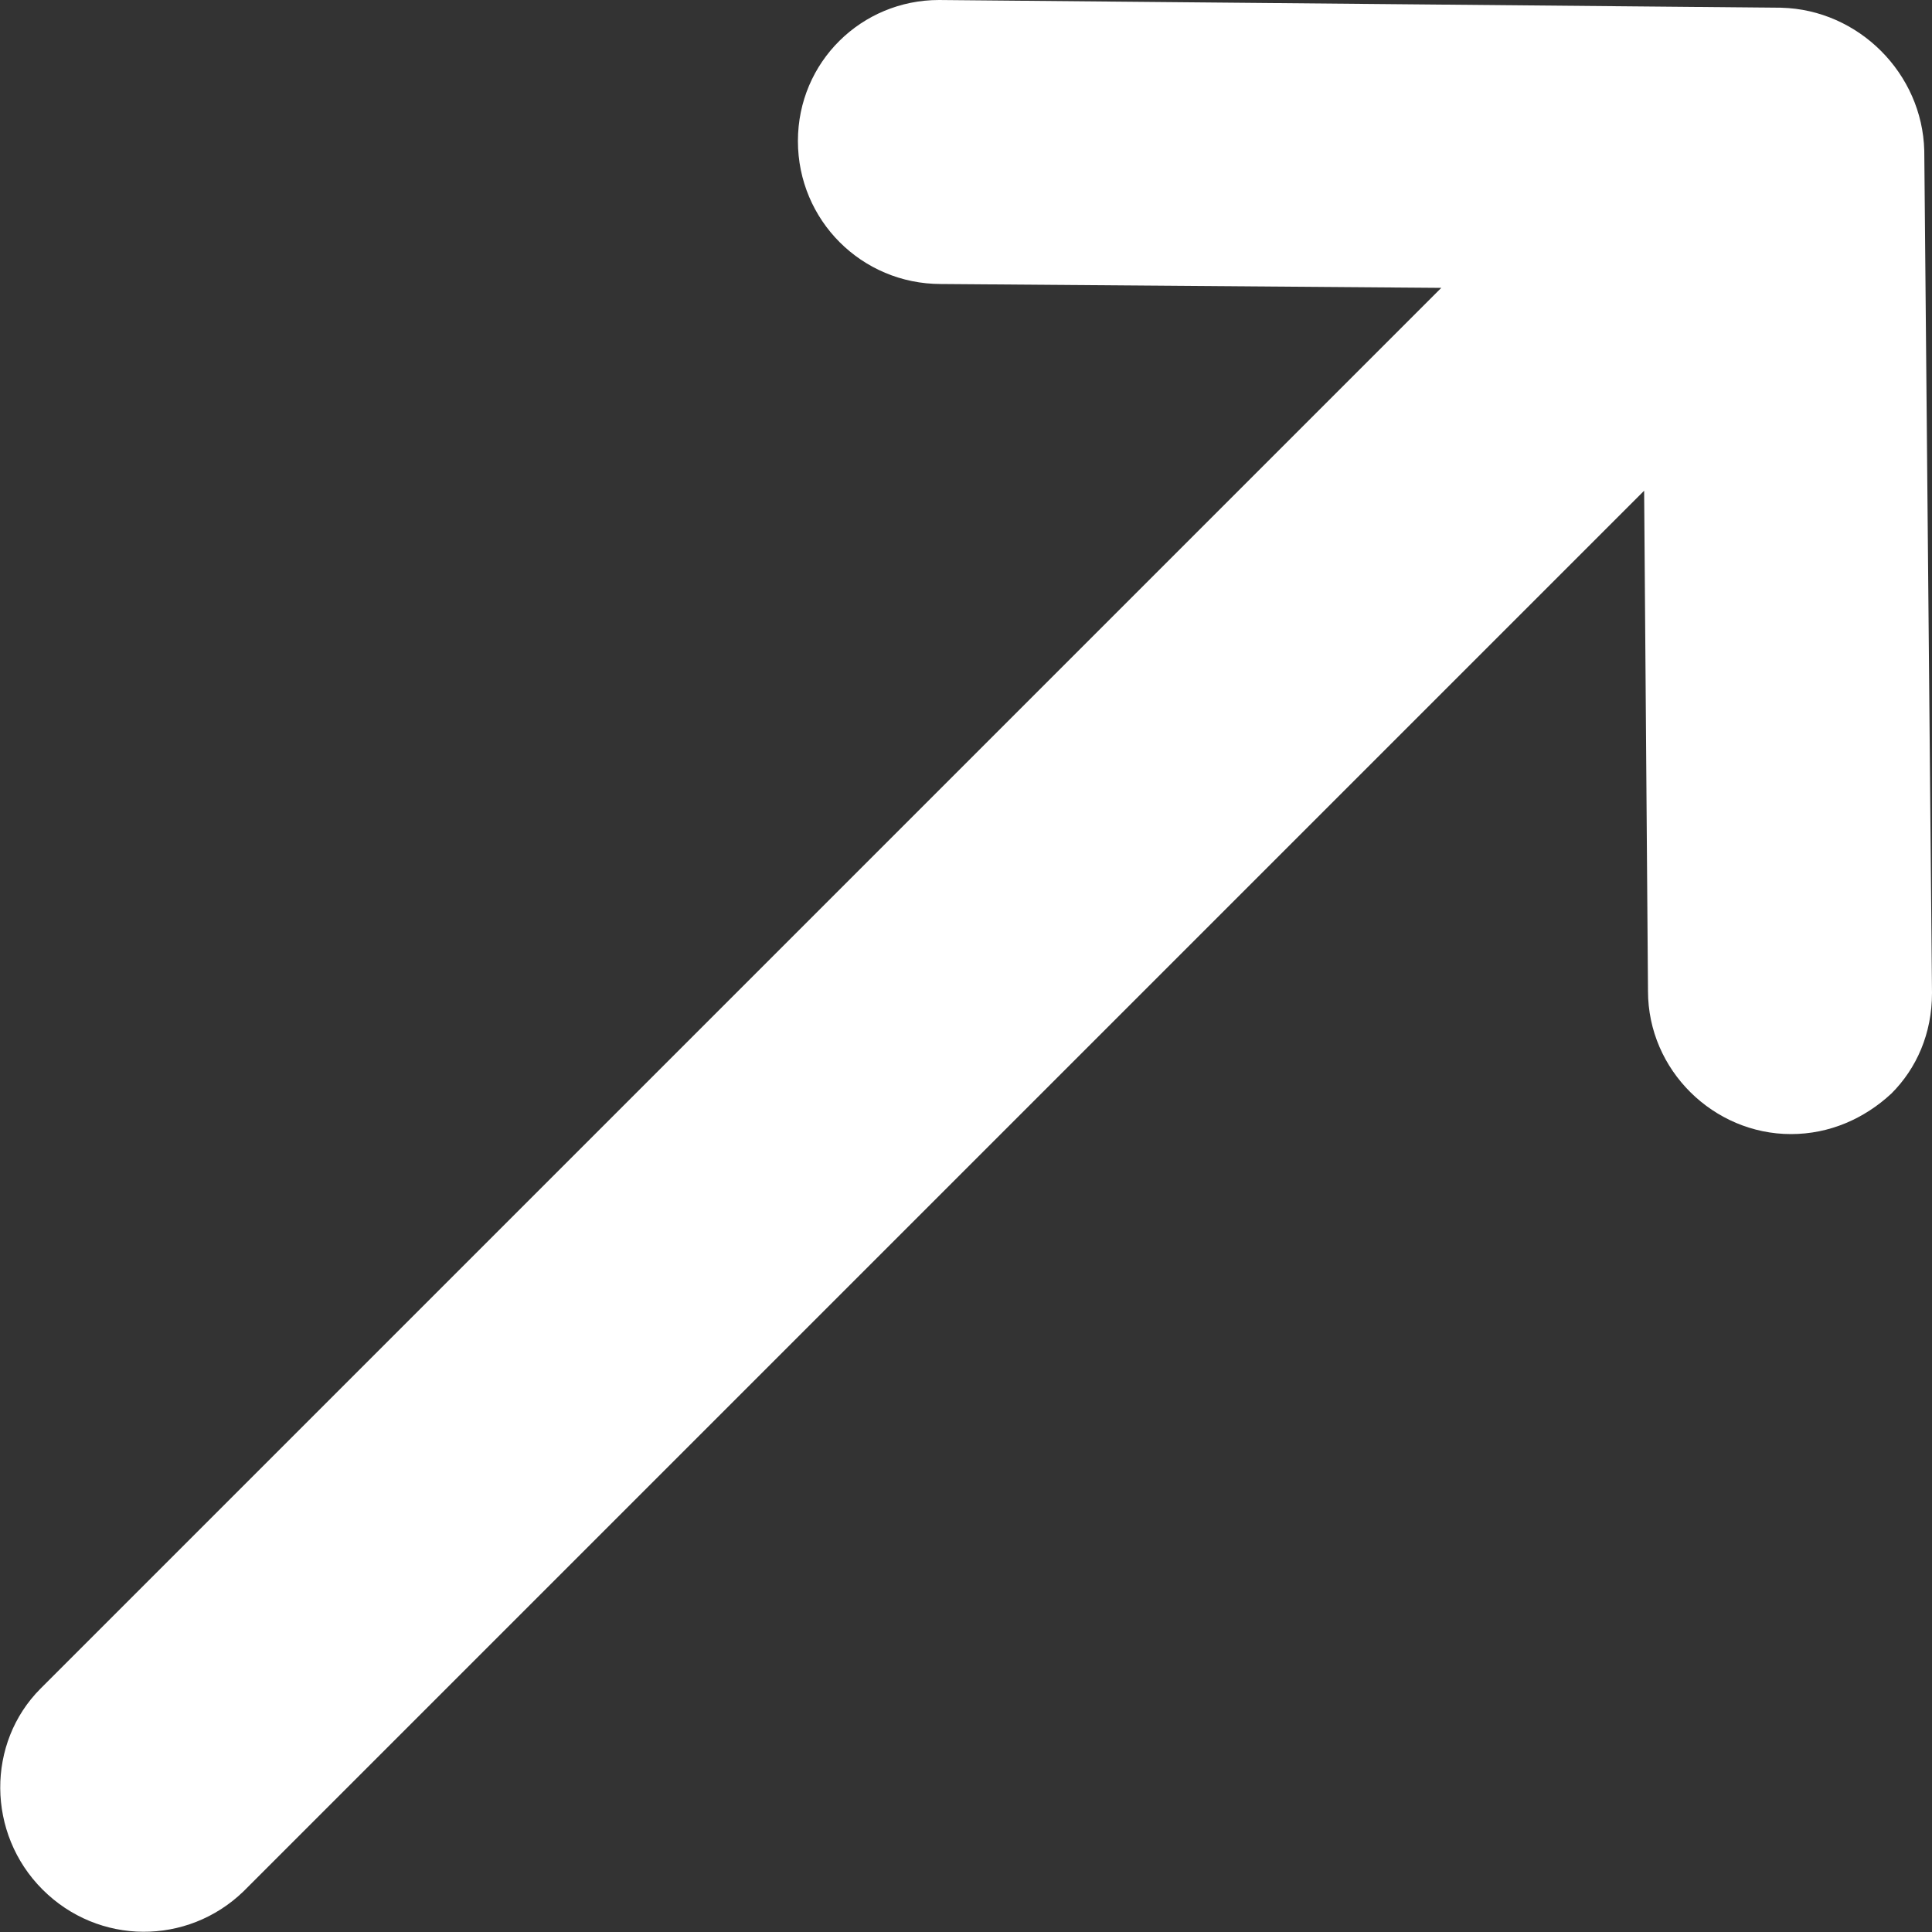
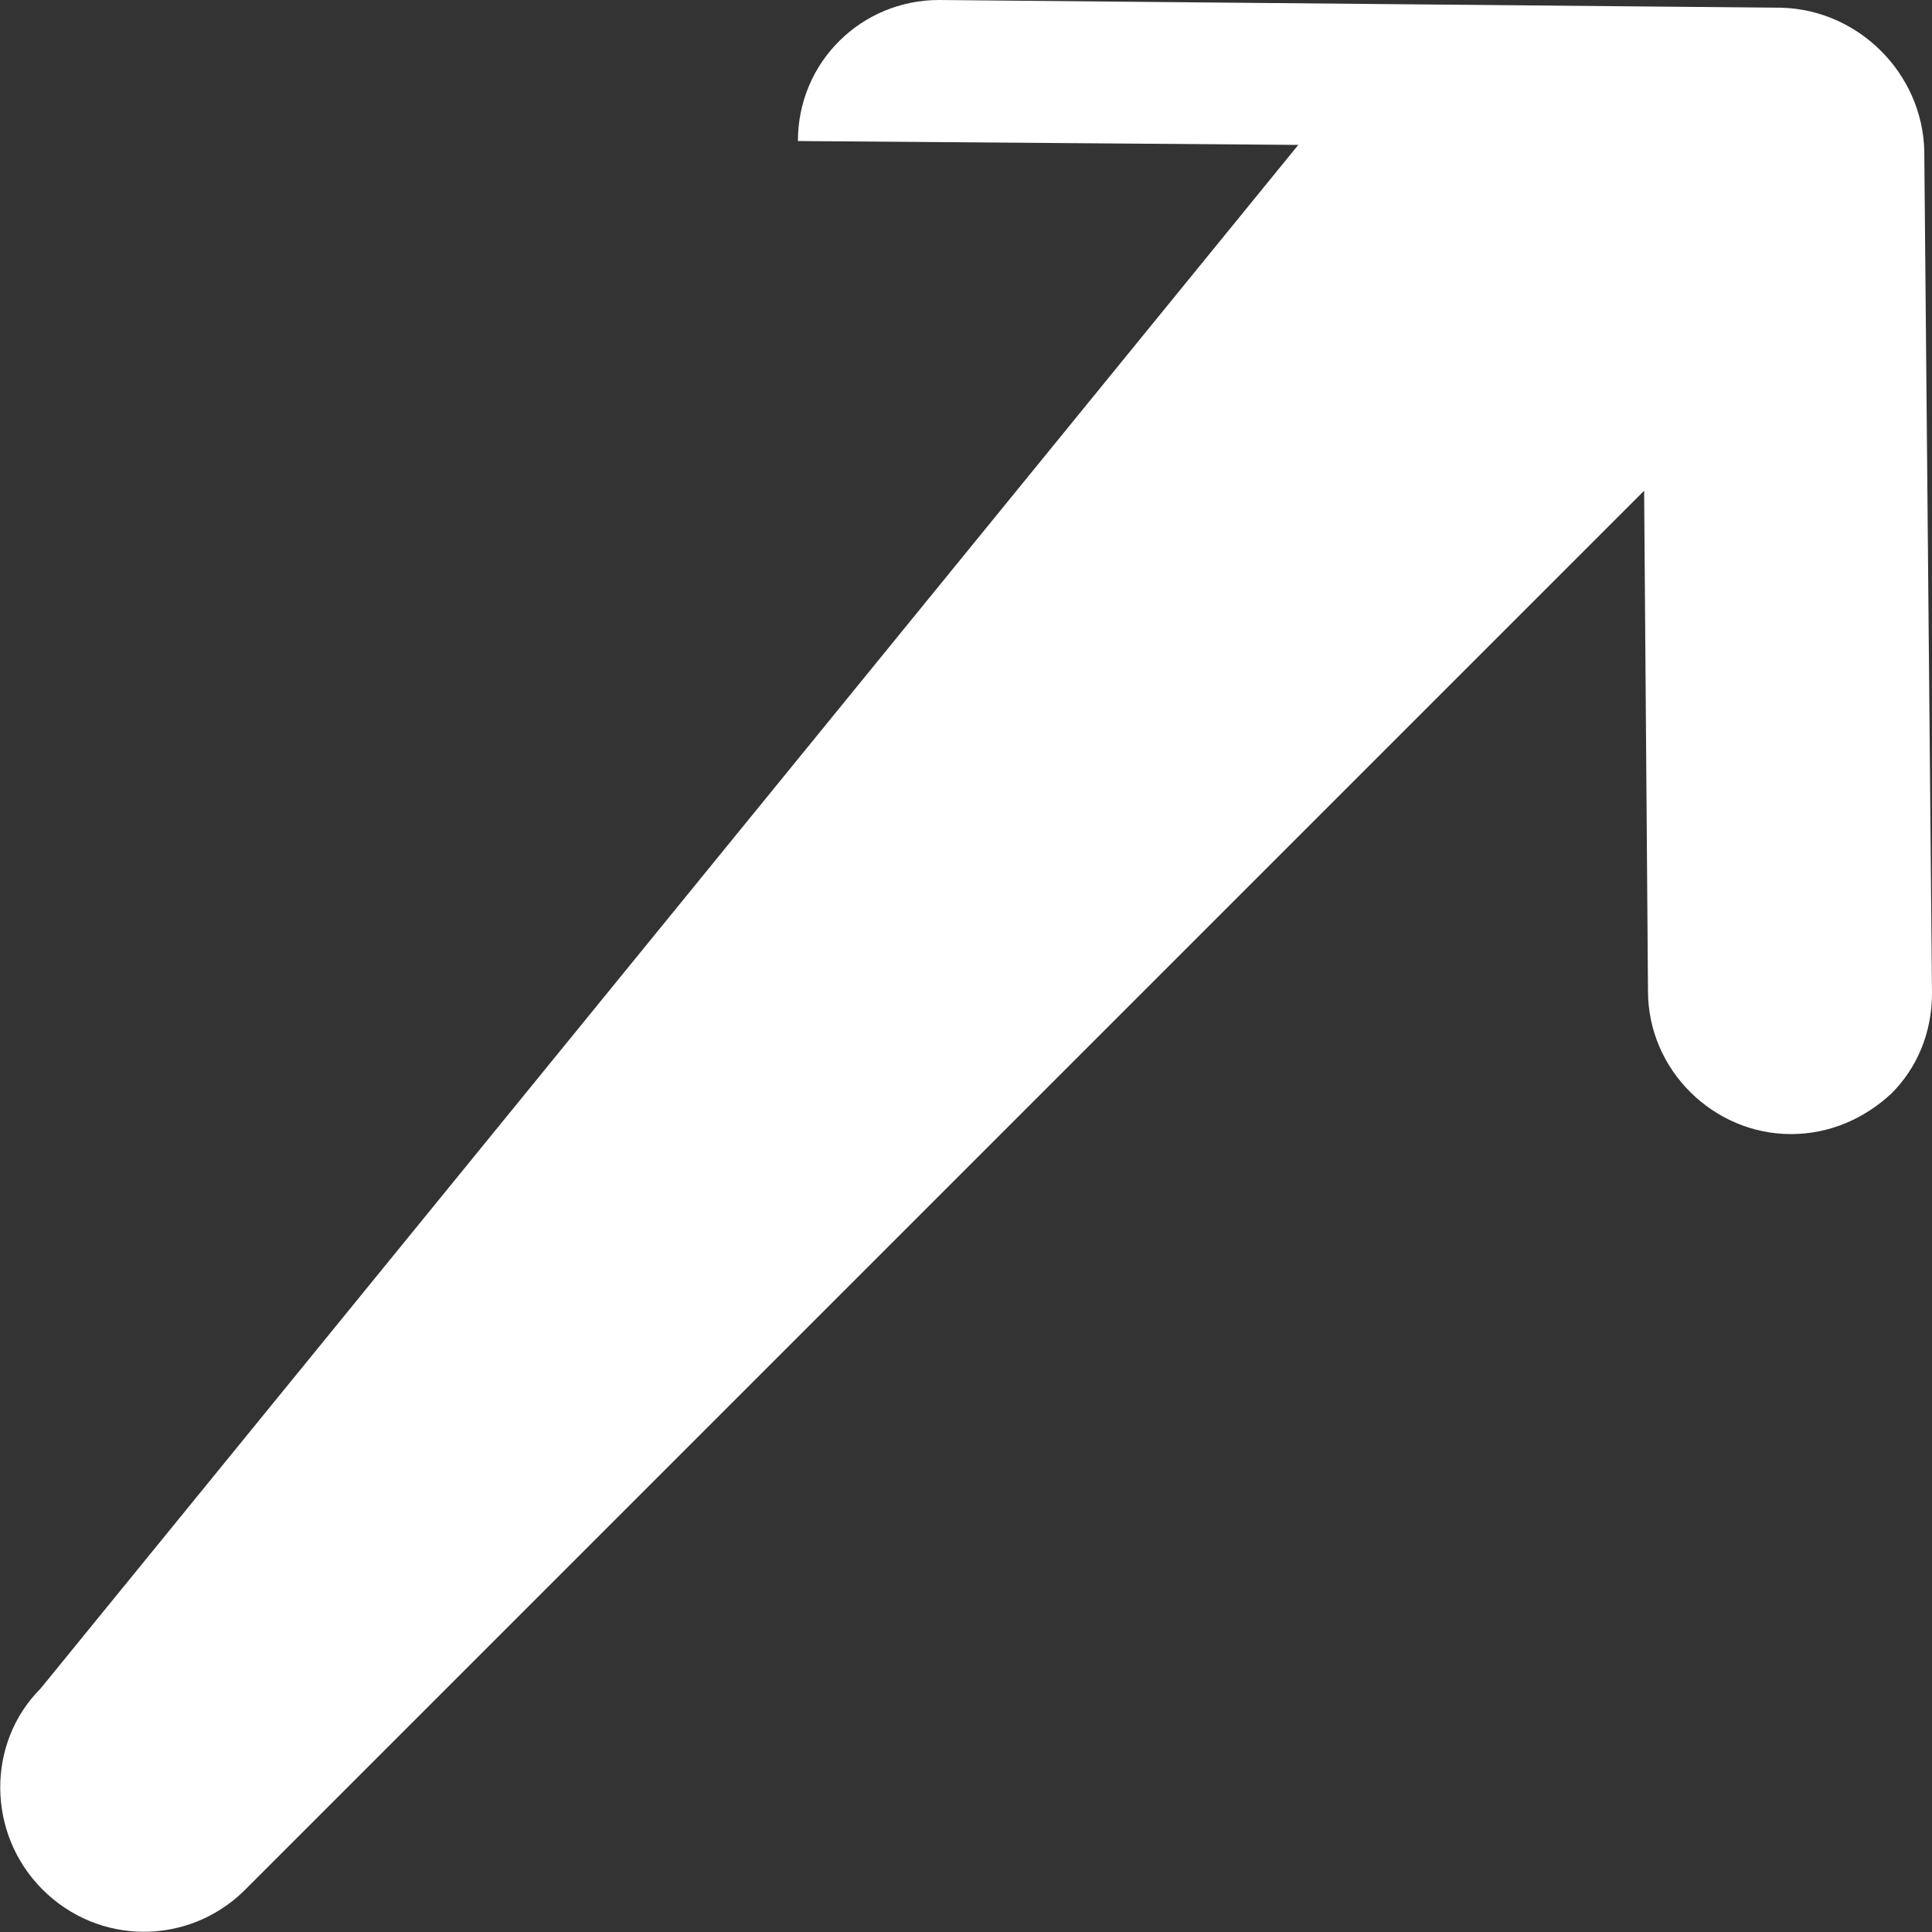
<svg xmlns="http://www.w3.org/2000/svg" version="1.1" id="Layer_1" x="0px" y="0px" viewBox="0 0 100 100">
  <rect x="0" y="0" width="100" height="100" fill="#333333" stroke="none" />
  <style type="text/css">
	.st0{fill-rule:evenodd;clip-rule:evenodd;fill:#fff;}
</style>
-   <path class="st0" d="M92.2,0.4L48.6,0c-4,0-7.3,3.2-7.3,7.3c0,4.1,3.3,7.4,7.4,7.4l25.9,0.2L2.1,87.4c-2.8,2.8-2.8,7.5,0.1,10.4  c2.9,2.9,7.5,2.9,10.4,0.1l72.5-72.5l0.2,25.9c0,4.1,3.4,7.4,7.4,7.4c2,0,3.8-0.8,5.2-2.1c1.3-1.3,2.1-3.1,2.1-5.2L99.6,7.8  C99.5,3.8,96.2,0.5,92.2,0.4z" />
+   <path class="st0" d="M92.2,0.4L48.6,0c-4,0-7.3,3.2-7.3,7.3l25.9,0.2L2.1,87.4c-2.8,2.8-2.8,7.5,0.1,10.4  c2.9,2.9,7.5,2.9,10.4,0.1l72.5-72.5l0.2,25.9c0,4.1,3.4,7.4,7.4,7.4c2,0,3.8-0.8,5.2-2.1c1.3-1.3,2.1-3.1,2.1-5.2L99.6,7.8  C99.5,3.8,96.2,0.5,92.2,0.4z" />
</svg>